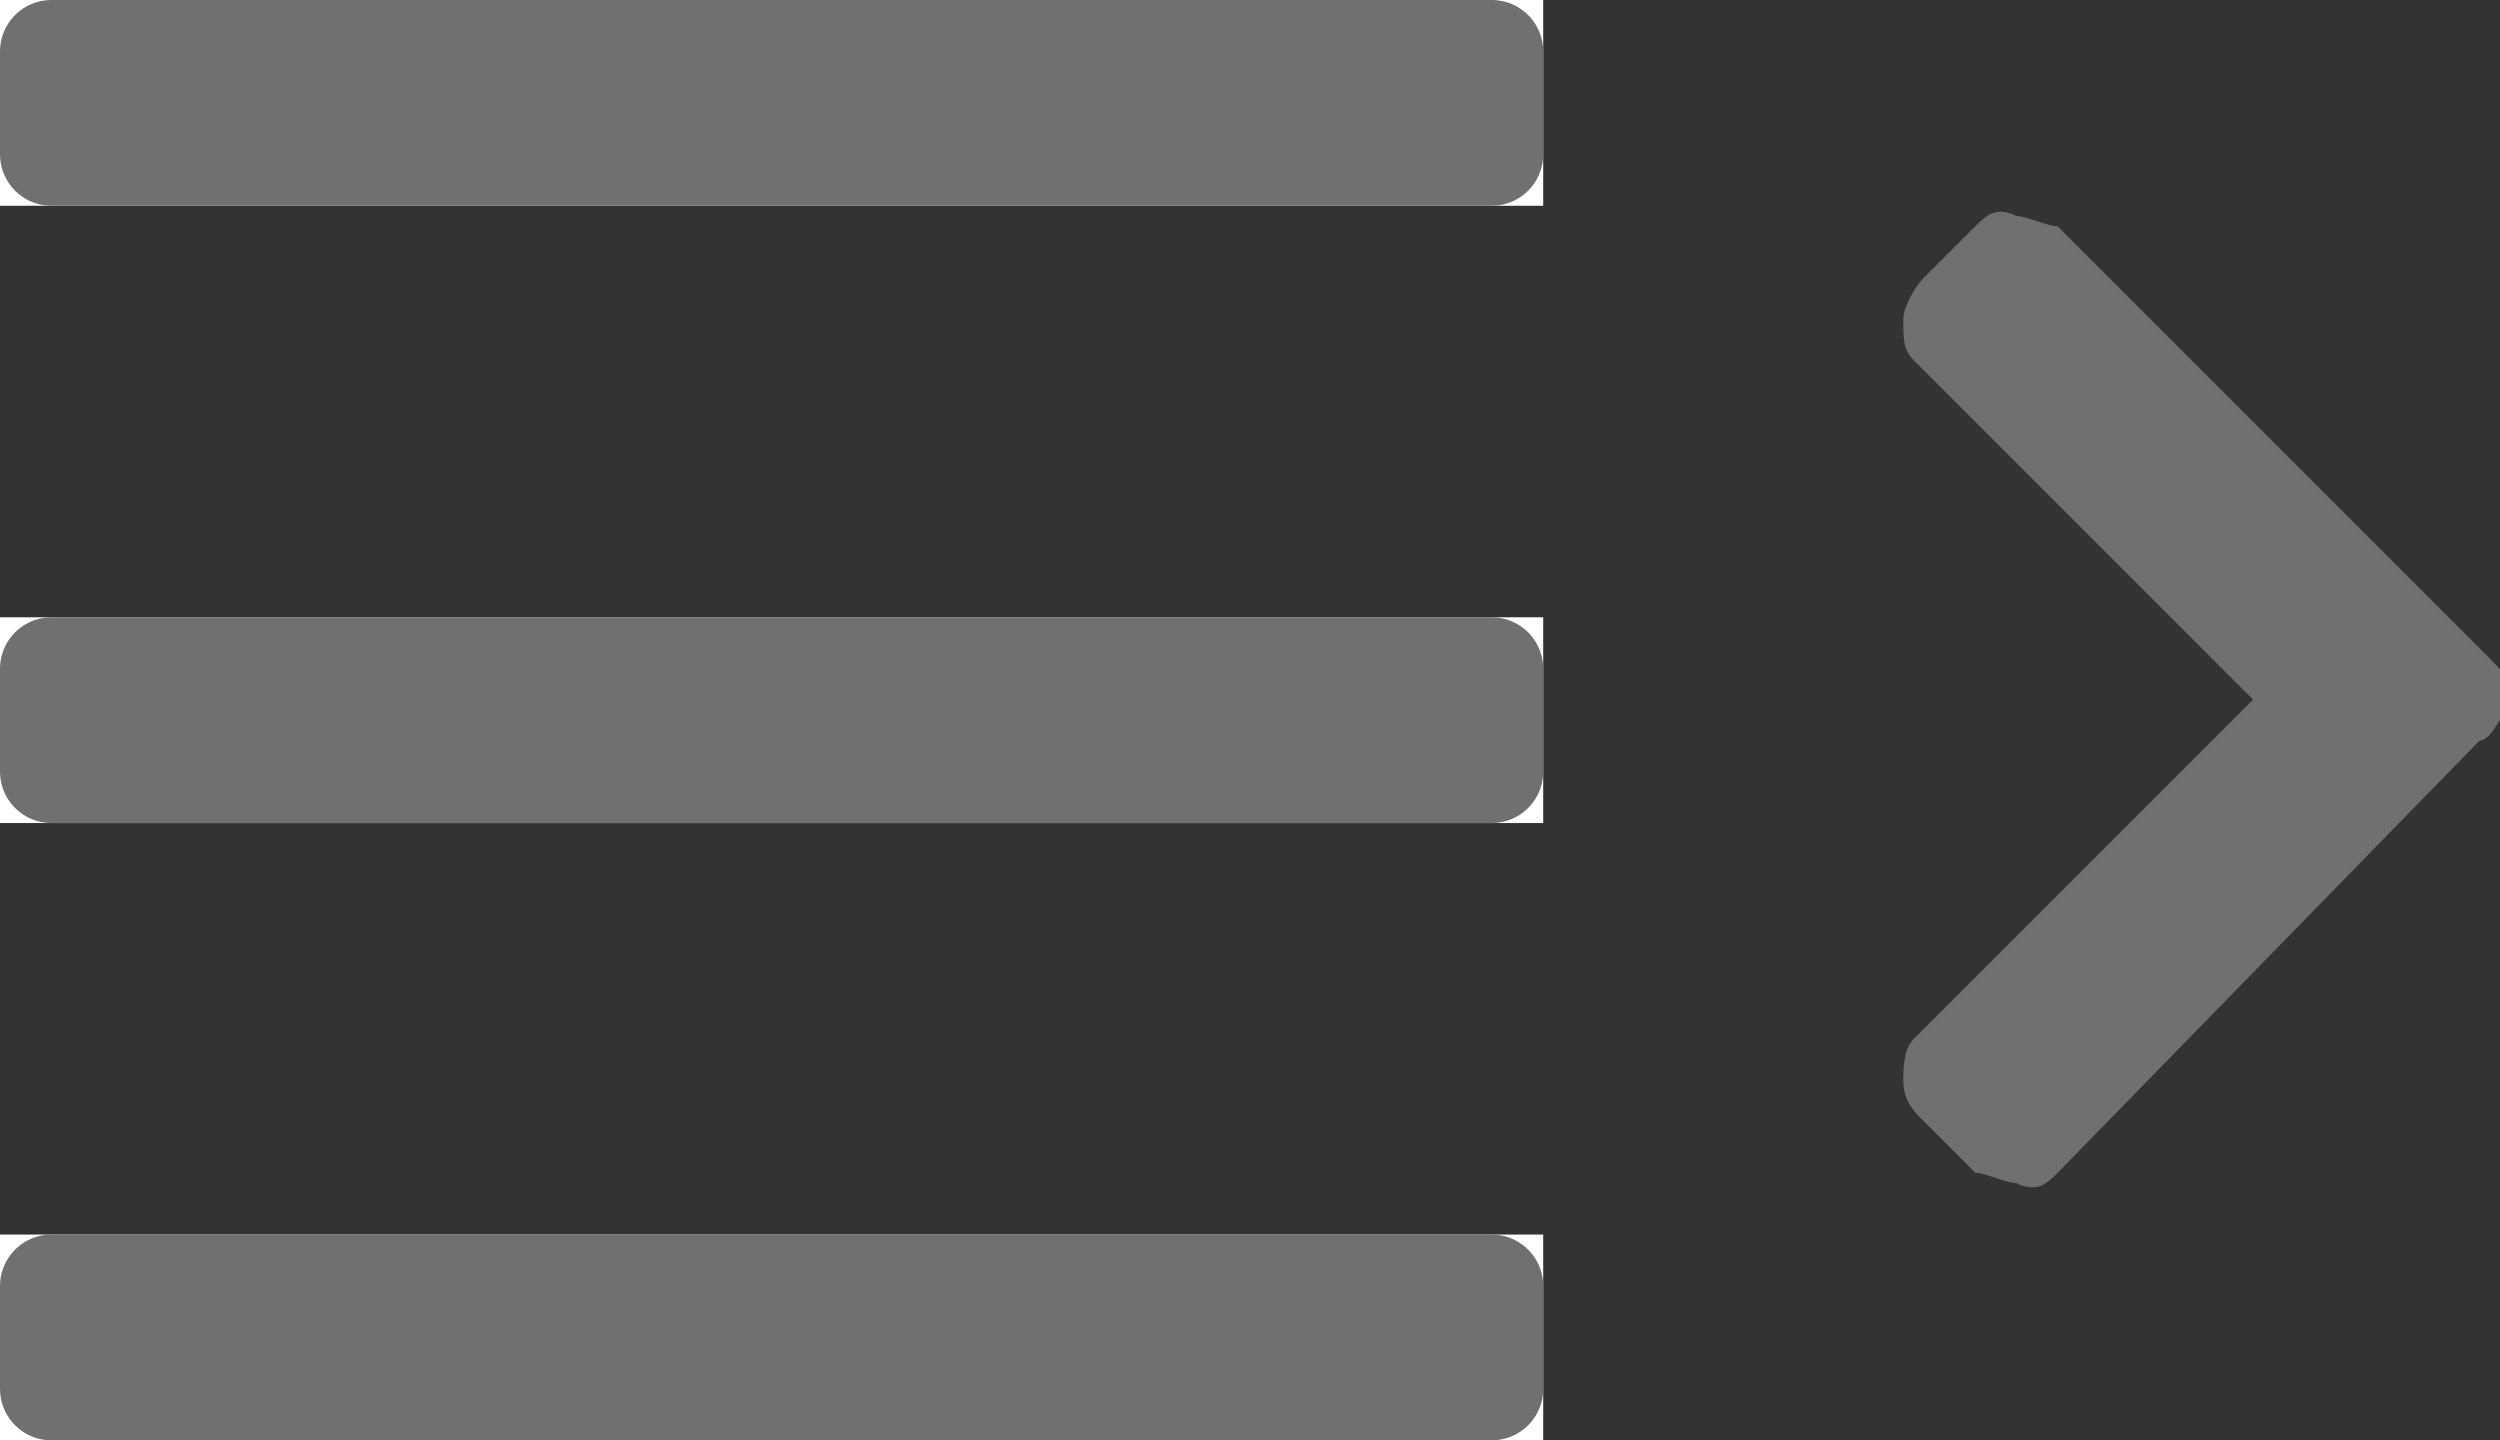
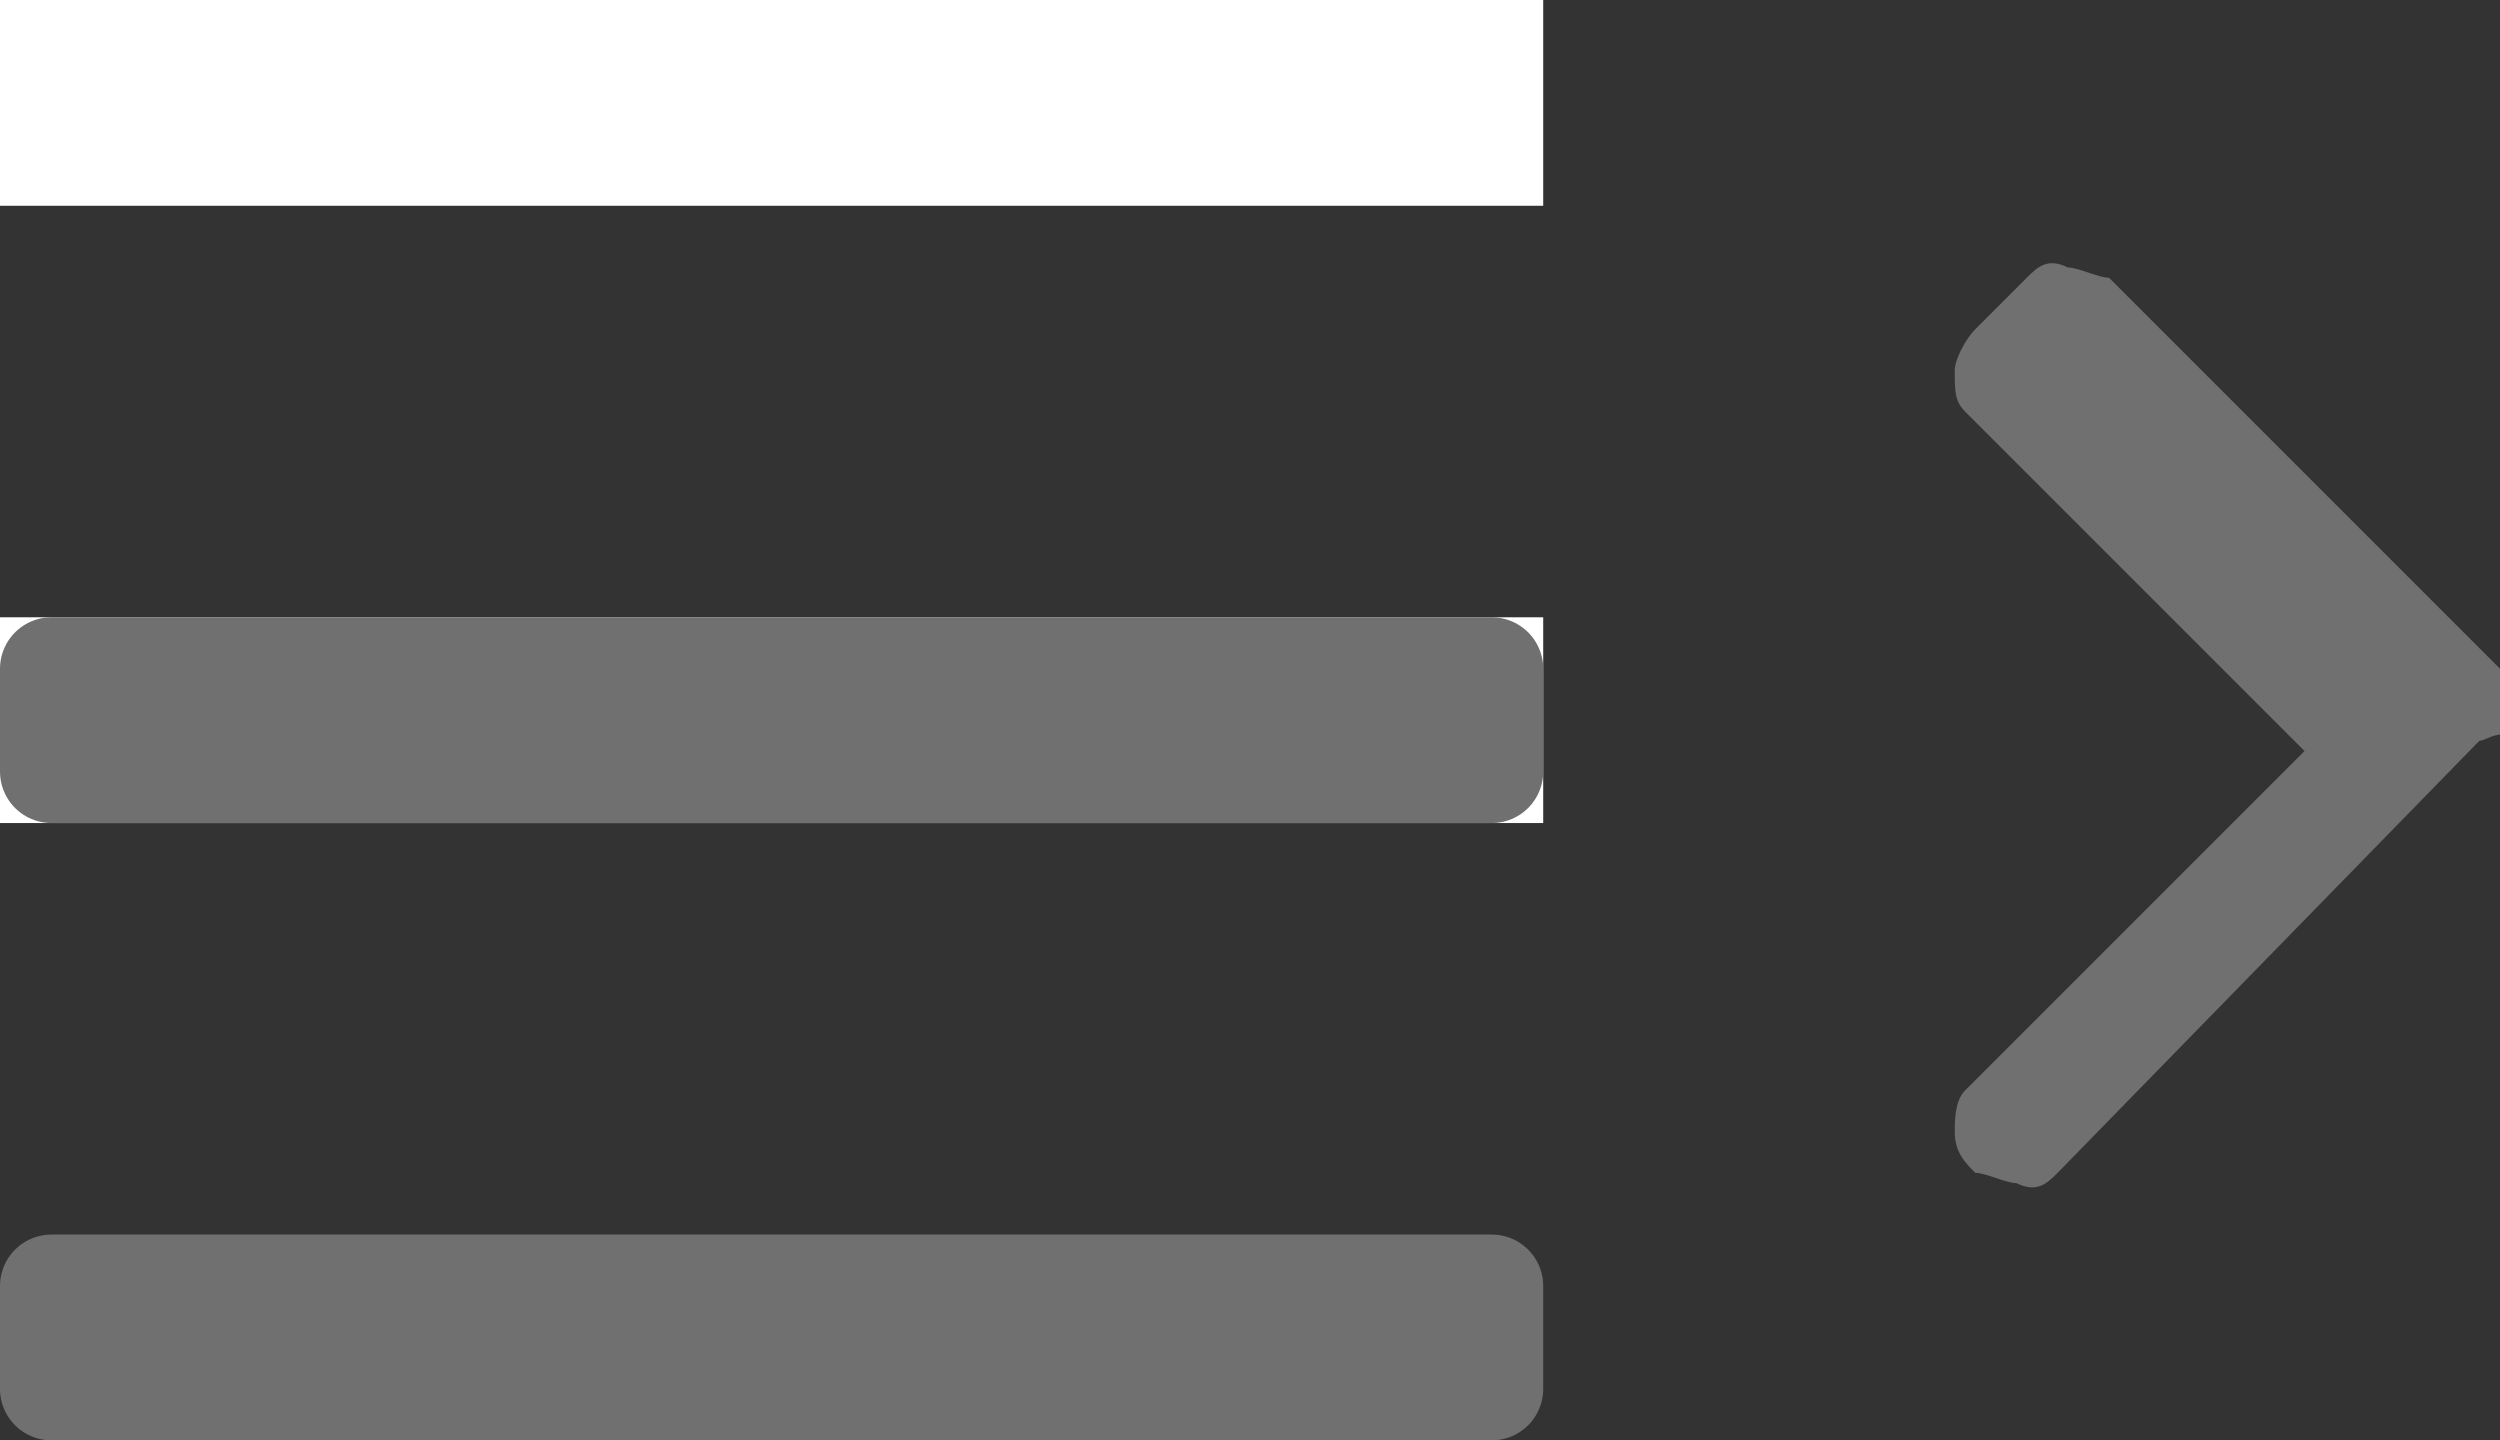
<svg xmlns="http://www.w3.org/2000/svg" version="1.1" id="グループ_21" x="0px" y="0px" viewBox="0 0 24.3 14" style="enable-background:new 0 0 24.3 14;" xml:space="preserve">
  <rect x="0" y="0" width="24.3" height="14" fill="#333333" stroke="none" />
  <style type="text/css">
	.st0{fill:#707070;}
	.st1{fill:#FFFFFF;}
	.st2{fill:none;stroke:#707070;stroke-linejoin:round;}
</style>
-   <path id="パス_16" class="st0" d="M24.1,7.2L20,11.4c-0.1,0.1-0.2,0.2-0.4,0.1c-0.1,0-0.3-0.1-0.4-0.1l-0.5-0.5  c-0.1-0.1-0.2-0.2-0.2-0.4c0-0.1,0-0.3,0.1-0.4l3.3-3.3l-3.3-3.3c-0.1-0.1-0.1-0.2-0.1-0.4c0-0.1,0.1-0.3,0.2-0.4l0.5-0.5  c0.1-0.1,0.2-0.2,0.4-0.1c0.1,0,0.3,0.1,0.4,0.1l4.2,4.2c0.1,0.1,0.2,0.2,0.2,0.4C24.3,7,24.2,7.2,24.1,7.2z" />
+   <path id="パス_16" class="st0" d="M24.1,7.2L20,11.4c-0.1,0.1-0.2,0.2-0.4,0.1c-0.1,0-0.3-0.1-0.4-0.1c-0.1-0.1-0.2-0.2-0.2-0.4c0-0.1,0-0.3,0.1-0.4l3.3-3.3l-3.3-3.3c-0.1-0.1-0.1-0.2-0.1-0.4c0-0.1,0.1-0.3,0.2-0.4l0.5-0.5  c0.1-0.1,0.2-0.2,0.4-0.1c0.1,0,0.3,0.1,0.4,0.1l4.2,4.2c0.1,0.1,0.2,0.2,0.2,0.4C24.3,7,24.2,7.2,24.1,7.2z" />
  <g id="長方形_14">
    <rect class="st1" width="15" height="2" />
-     <rect x="0.5" y="0.5" class="st2" width="14" height="1" />
  </g>
  <g id="長方形_15" transform="translate(0 6)">
    <rect class="st1" width="15" height="2" />
    <rect x="0.5" y="0.5" class="st2" width="14" height="1" />
  </g>
  <g id="長方形_16" transform="translate(0 12)">
-     <rect class="st1" width="15" height="2" />
    <rect x="0.5" y="0.5" class="st2" width="14" height="1" />
  </g>
</svg>